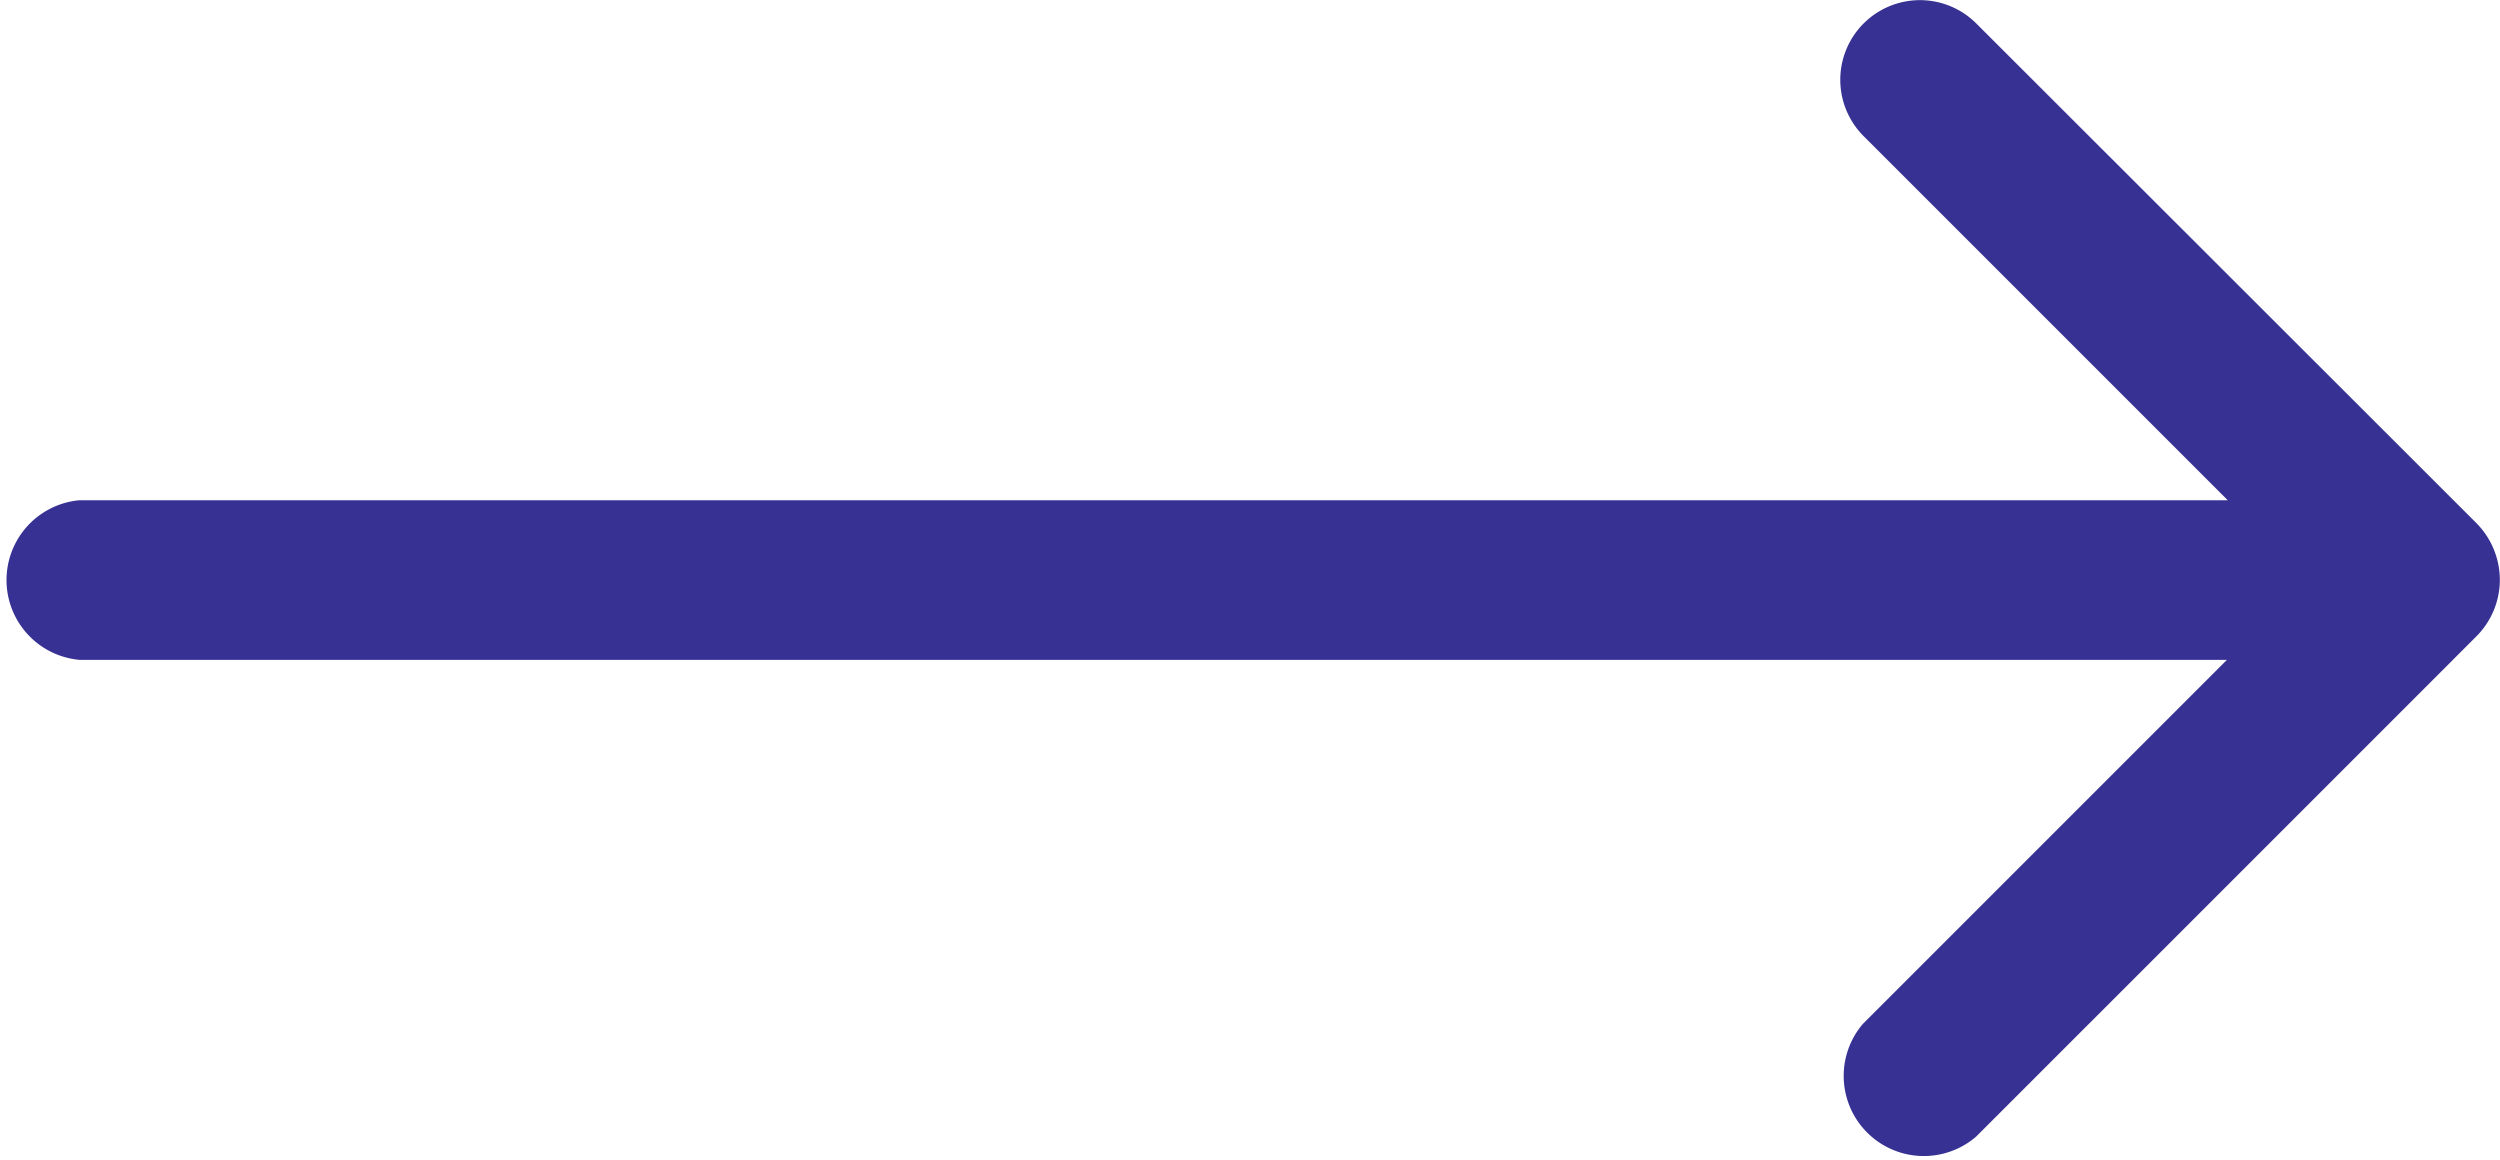
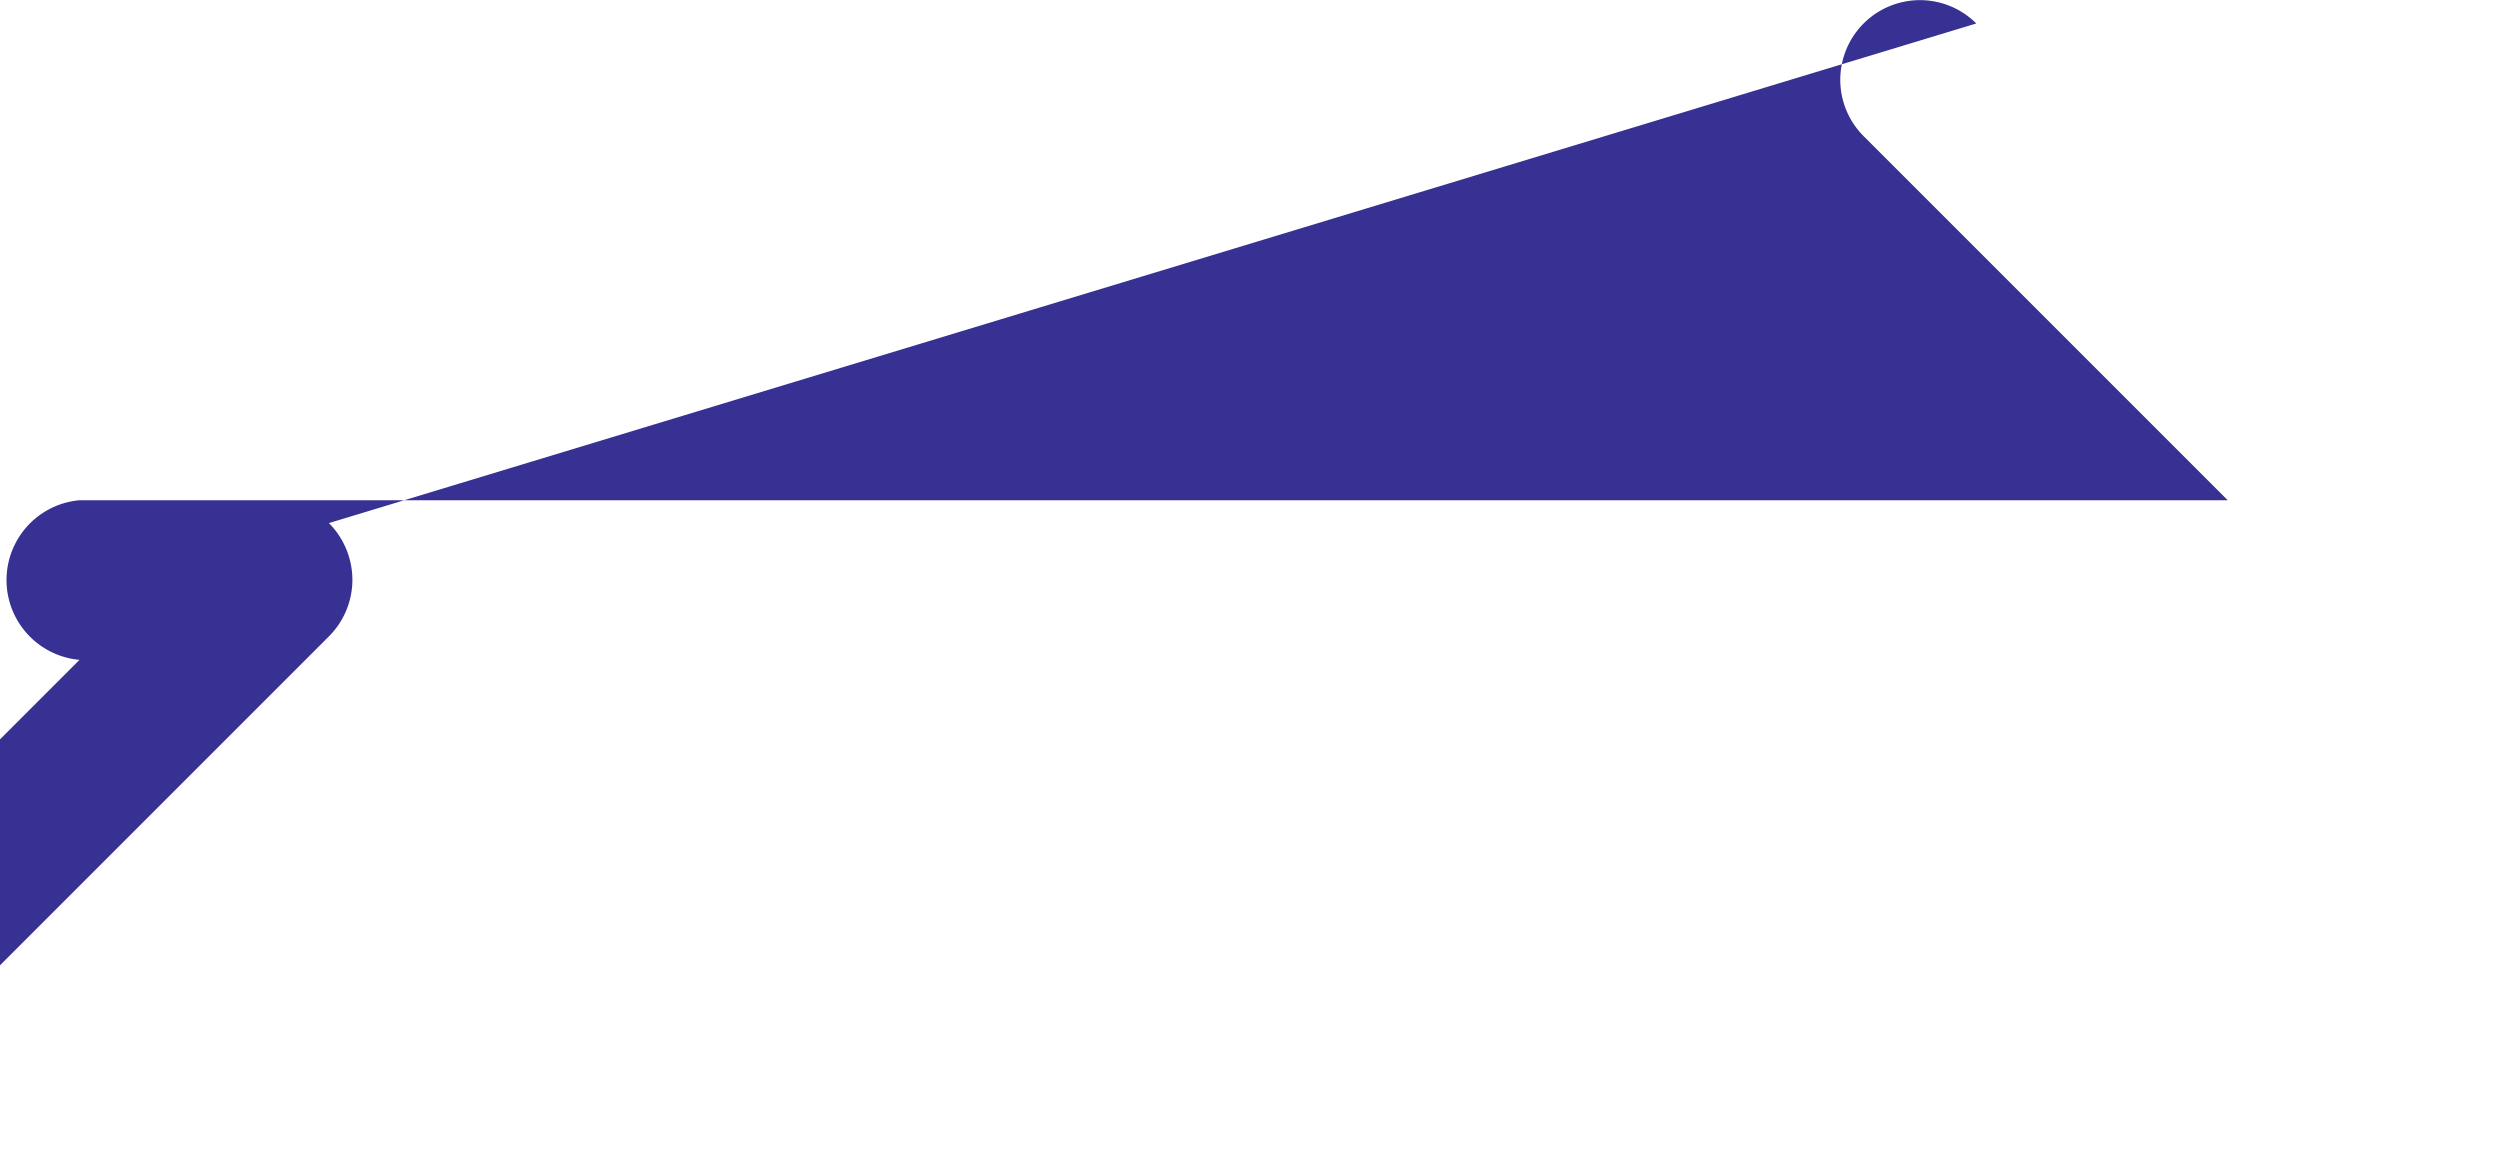
<svg xmlns="http://www.w3.org/2000/svg" width="31.2" height="14.478" viewBox="0 0 31.2 14.478">
-   <path id="Path_25" data-name="Path 25" d="M24.664,155.843a.994.994,0,0,0-1.406,1.406l4.544,4.544H.992a1,1,0,0,0,0,1.992h26.8l-4.544,4.544a1,1,0,0,0,1.414,1.406l6.243-6.243a1,1,0,0,0,.293-.707,1.01,1.01,0,0,0-.293-.707Z" transform="translate(0 -155.55)" fill="#363193" />
+   <path id="Path_25" data-name="Path 25" d="M24.664,155.843a.994.994,0,0,0-1.406,1.406l4.544,4.544H.992a1,1,0,0,0,0,1.992l-4.544,4.544a1,1,0,0,0,1.414,1.406l6.243-6.243a1,1,0,0,0,.293-.707,1.01,1.01,0,0,0-.293-.707Z" transform="translate(0 -155.55)" fill="#363193" />
</svg>